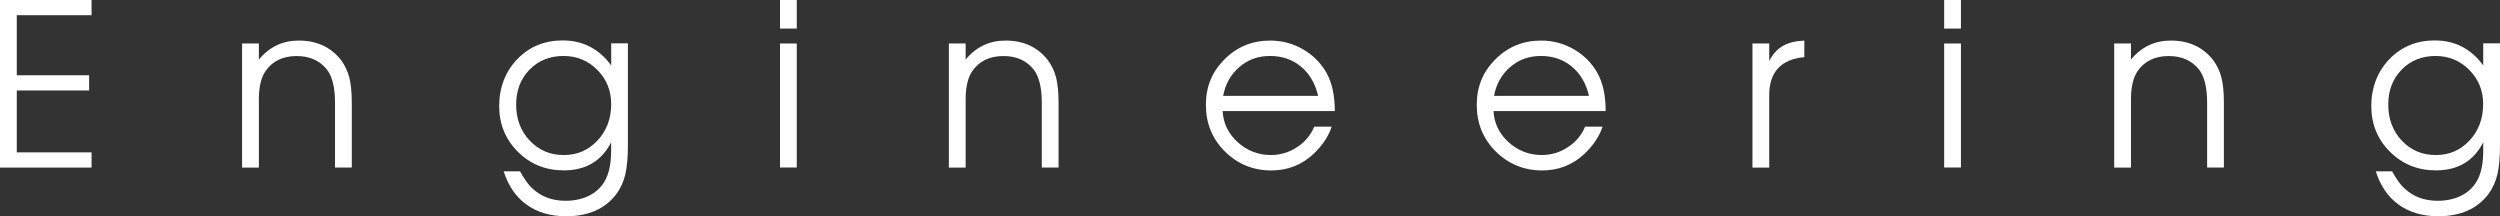
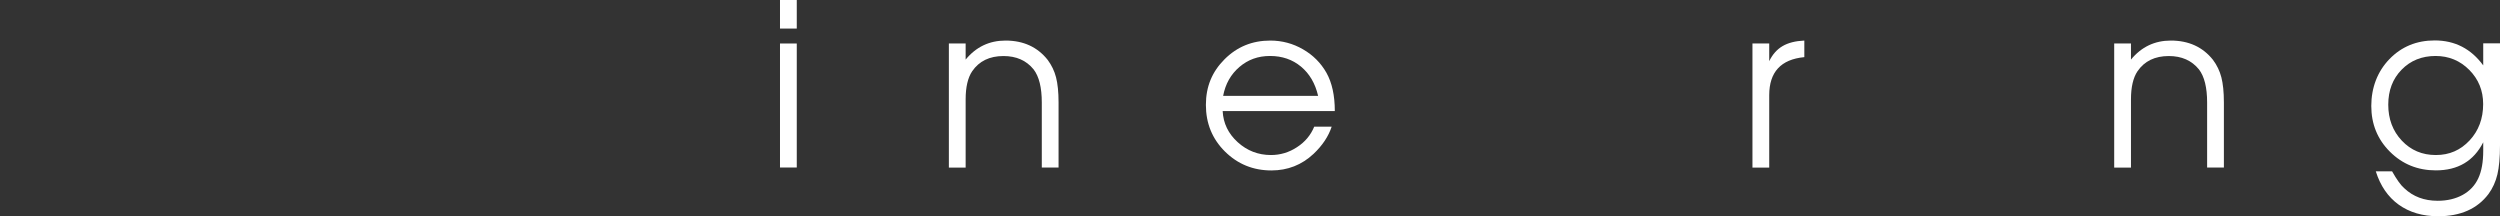
<svg xmlns="http://www.w3.org/2000/svg" id="H1" viewBox="0 0 366.7 31.72">
  <rect x="0" y="0" width="366.7" height="31.72" fill="#333333" stroke="none" />
-   <path d="m0,24.57V0h13.43v2.23H2.46v8.81h10.61v2.23H2.46v9.08h10.97v2.23H0Z" style="fill:#fff;" />
-   <path d="m35.51,24.57V6.38h2.46v2.36c1.53-1.86,3.48-2.79,5.85-2.79,2.62,0,4.68.94,6.18,2.83.58.78.99,1.63,1.23,2.56.24.93.37,2.16.37,3.69v9.54h-2.46v-9.54c0-2.19-.4-3.81-1.2-4.85-1.06-1.31-2.54-1.96-4.42-1.96-2.04,0-3.57.74-4.59,2.23-.64.95-.96,2.33-.96,4.12v10.01h-2.46Z" style="fill:#fff;" />
-   <path d="m92.1,6.38v14.93c0,1.77-.13,3.2-.38,4.27-.25,1.08-.69,2.03-1.31,2.88-1.64,2.17-4.1,3.26-7.38,3.26-2.28,0-4.21-.57-5.79-1.7-1.57-1.13-2.69-2.76-3.36-4.89h2.39c.69,1.22,1.29,2.05,1.8,2.49,1.29,1.22,2.91,1.83,4.89,1.83,1.4,0,2.62-.29,3.66-.86,1.04-.58,1.81-1.39,2.29-2.43.49-1.04.73-2.39.73-4.06v-1.23c-1.4,2.75-3.71,4.12-6.95,4.12-2.66,0-4.9-.91-6.73-2.73-1.83-1.82-2.74-4.06-2.74-6.72s.89-5.04,2.66-6.87c1.77-1.83,3.99-2.74,6.65-2.74,2.95,0,5.32,1.22,7.12,3.66v-3.23h2.46Zm-9.44,1.83c-2.02,0-3.68.67-4.99,2.01-1.31,1.34-1.96,3.05-1.96,5.14s.66,3.86,2,5.27c1.33,1.41,2.99,2.11,4.99,2.11s3.62-.72,4.95-2.14c1.33-1.43,2-3.21,2-5.34,0-1.97-.68-3.64-2.03-5s-3-2.05-4.95-2.05Z" style="fill:#fff;" />
  <path d="m114.41,4.19V0h2.46v4.19h-2.46Zm0,20.38V6.38h2.46v18.19h-2.46Z" style="fill:#fff;" />
  <path d="m139.18,24.57V6.38h2.46v2.36c1.53-1.86,3.48-2.79,5.85-2.79,2.62,0,4.68.94,6.18,2.83.58.78.99,1.63,1.23,2.56.24.93.37,2.16.37,3.69v9.54h-2.46v-9.54c0-2.19-.4-3.81-1.2-4.85-1.06-1.31-2.54-1.96-4.42-1.96-2.04,0-3.57.74-4.59,2.23-.64.95-.96,2.33-.96,4.12v10.01h-2.46Z" style="fill:#fff;" />
  <path d="m195.8,16.29h-16.46c.09,1.8.83,3.32,2.21,4.57,1.38,1.25,3.01,1.88,4.87,1.88,1.37,0,2.65-.38,3.82-1.15,1.18-.76,2.02-1.77,2.53-3.01h2.56c-.47,1.42-1.35,2.75-2.66,3.99-1.73,1.62-3.79,2.43-6.18,2.43-2.68,0-4.95-.93-6.82-2.78-1.86-1.85-2.79-4.13-2.79-6.83s.91-4.87,2.74-6.7c1.83-1.83,4.06-2.74,6.7-2.74,1.73,0,3.33.43,4.8,1.28,1.48.85,2.62,2,3.44,3.44.82,1.46,1.23,3.34,1.23,5.62Zm-16.39-2.23h13.93c-.42-1.82-1.26-3.25-2.51-4.29-1.25-1.04-2.77-1.56-4.54-1.56s-3.23.54-4.49,1.61c-1.26,1.08-2.06,2.49-2.39,4.24Z" style="fill:#fff;" />
-   <path d="m235.53,16.29h-16.46c.09,1.8.83,3.32,2.21,4.57,1.38,1.25,3.01,1.88,4.87,1.88,1.37,0,2.65-.38,3.82-1.15,1.17-.76,2.02-1.77,2.53-3.01h2.56c-.47,1.42-1.35,2.75-2.66,3.99-1.73,1.62-3.79,2.43-6.18,2.43-2.68,0-4.95-.93-6.82-2.78-1.86-1.85-2.79-4.13-2.79-6.83s.91-4.87,2.74-6.7c1.83-1.83,4.06-2.74,6.7-2.74,1.73,0,3.33.43,4.8,1.28,1.47.85,2.62,2,3.44,3.44.82,1.46,1.23,3.34,1.23,5.62Zm-16.39-2.23h13.93c-.42-1.82-1.26-3.25-2.51-4.29s-2.77-1.56-4.54-1.56-3.23.54-4.49,1.61c-1.26,1.08-2.06,2.49-2.39,4.24Z" style="fill:#fff;" />
  <path d="m257.05,24.57V6.38h2.46v2.59c.49-1,1.14-1.73,1.96-2.21.82-.48,1.88-.75,3.19-.81v2.43c-3.44.33-5.15,2.19-5.15,5.59v10.61h-2.46Z" style="fill:#fff;" />
-   <path d="m285.17,4.19V0h2.46v4.19h-2.46Zm0,20.38V6.38h2.46v18.19h-2.46Z" style="fill:#fff;" />
-   <path d="m310.11,24.57V6.38h2.46v2.36c1.53-1.86,3.48-2.79,5.85-2.79,2.61,0,4.68.94,6.18,2.83.58.78.99,1.63,1.23,2.56.24.93.37,2.16.37,3.69v9.54h-2.46v-9.54c0-2.19-.4-3.81-1.2-4.85-1.06-1.31-2.54-1.96-4.42-1.96-2.04,0-3.57.74-4.59,2.23-.64.95-.96,2.33-.96,4.12v10.01h-2.46Z" style="fill:#fff;" />
+   <path d="m310.11,24.57V6.38h2.46v2.36c1.53-1.86,3.48-2.79,5.85-2.79,2.61,0,4.68.94,6.18,2.83.58.78.99,1.63,1.23,2.56.24.93.37,2.16.37,3.69v9.54h-2.46v-9.54c0-2.19-.4-3.81-1.2-4.85-1.06-1.31-2.54-1.96-4.42-1.96-2.04,0-3.57.74-4.59,2.23-.64.95-.96,2.33-.96,4.12v10.01h-2.46" style="fill:#fff;" />
  <path d="m366.7,6.38v14.93c0,1.77-.13,3.2-.38,4.27-.26,1.08-.69,2.03-1.31,2.88-1.64,2.17-4.1,3.26-7.38,3.26-2.28,0-4.21-.57-5.79-1.7-1.57-1.13-2.69-2.76-3.36-4.89h2.39c.69,1.22,1.28,2.05,1.8,2.49,1.29,1.22,2.91,1.83,4.89,1.83,1.4,0,2.62-.29,3.66-.86s1.81-1.39,2.29-2.43c.49-1.04.73-2.39.73-4.06v-1.23c-1.4,2.75-3.71,4.12-6.95,4.12-2.66,0-4.9-.91-6.73-2.73-1.83-1.82-2.74-4.06-2.74-6.72s.89-5.04,2.66-6.87c1.77-1.83,3.99-2.74,6.65-2.74,2.95,0,5.32,1.22,7.11,3.66v-3.23h2.46Zm-9.44,1.83c-2.02,0-3.68.67-4.99,2.01-1.31,1.34-1.96,3.05-1.96,5.14s.66,3.86,1.99,5.27c1.33,1.41,2.99,2.11,4.99,2.11s3.62-.72,4.95-2.14c1.33-1.43,1.99-3.21,1.99-5.34,0-1.97-.68-3.64-2.03-5-1.35-1.36-3-2.05-4.95-2.05Z" style="fill:#fff;" />
</svg>